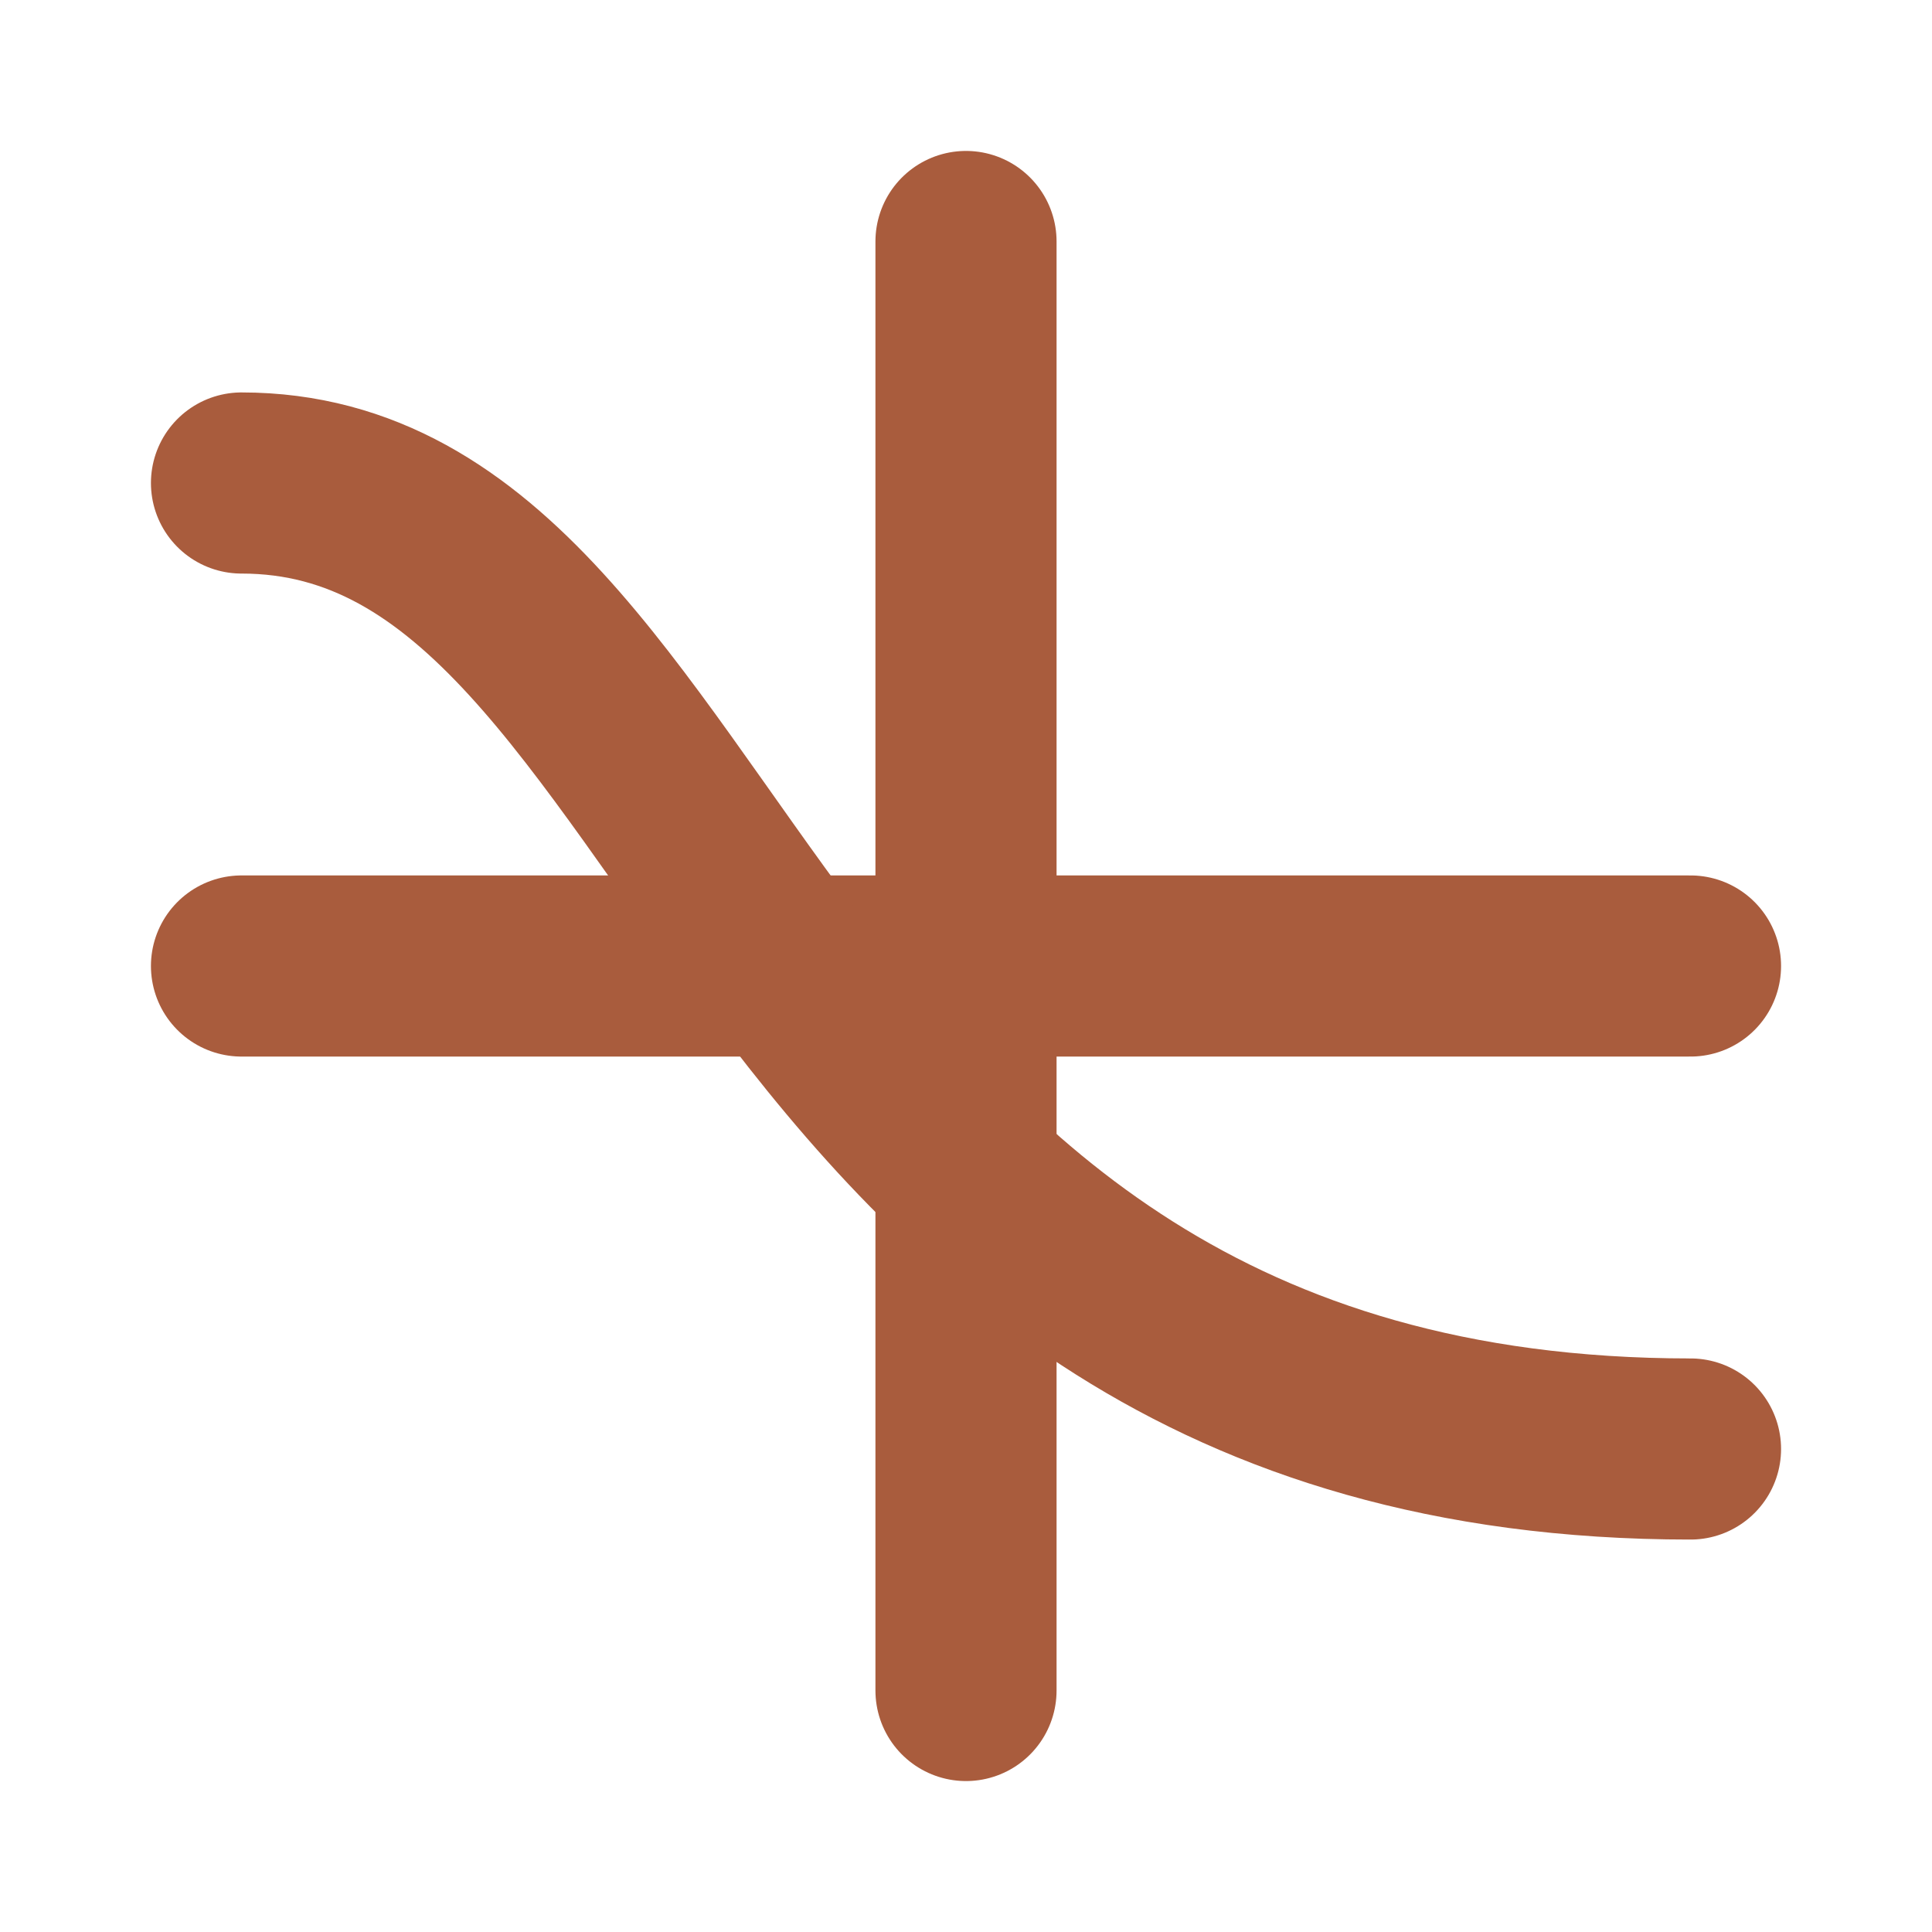
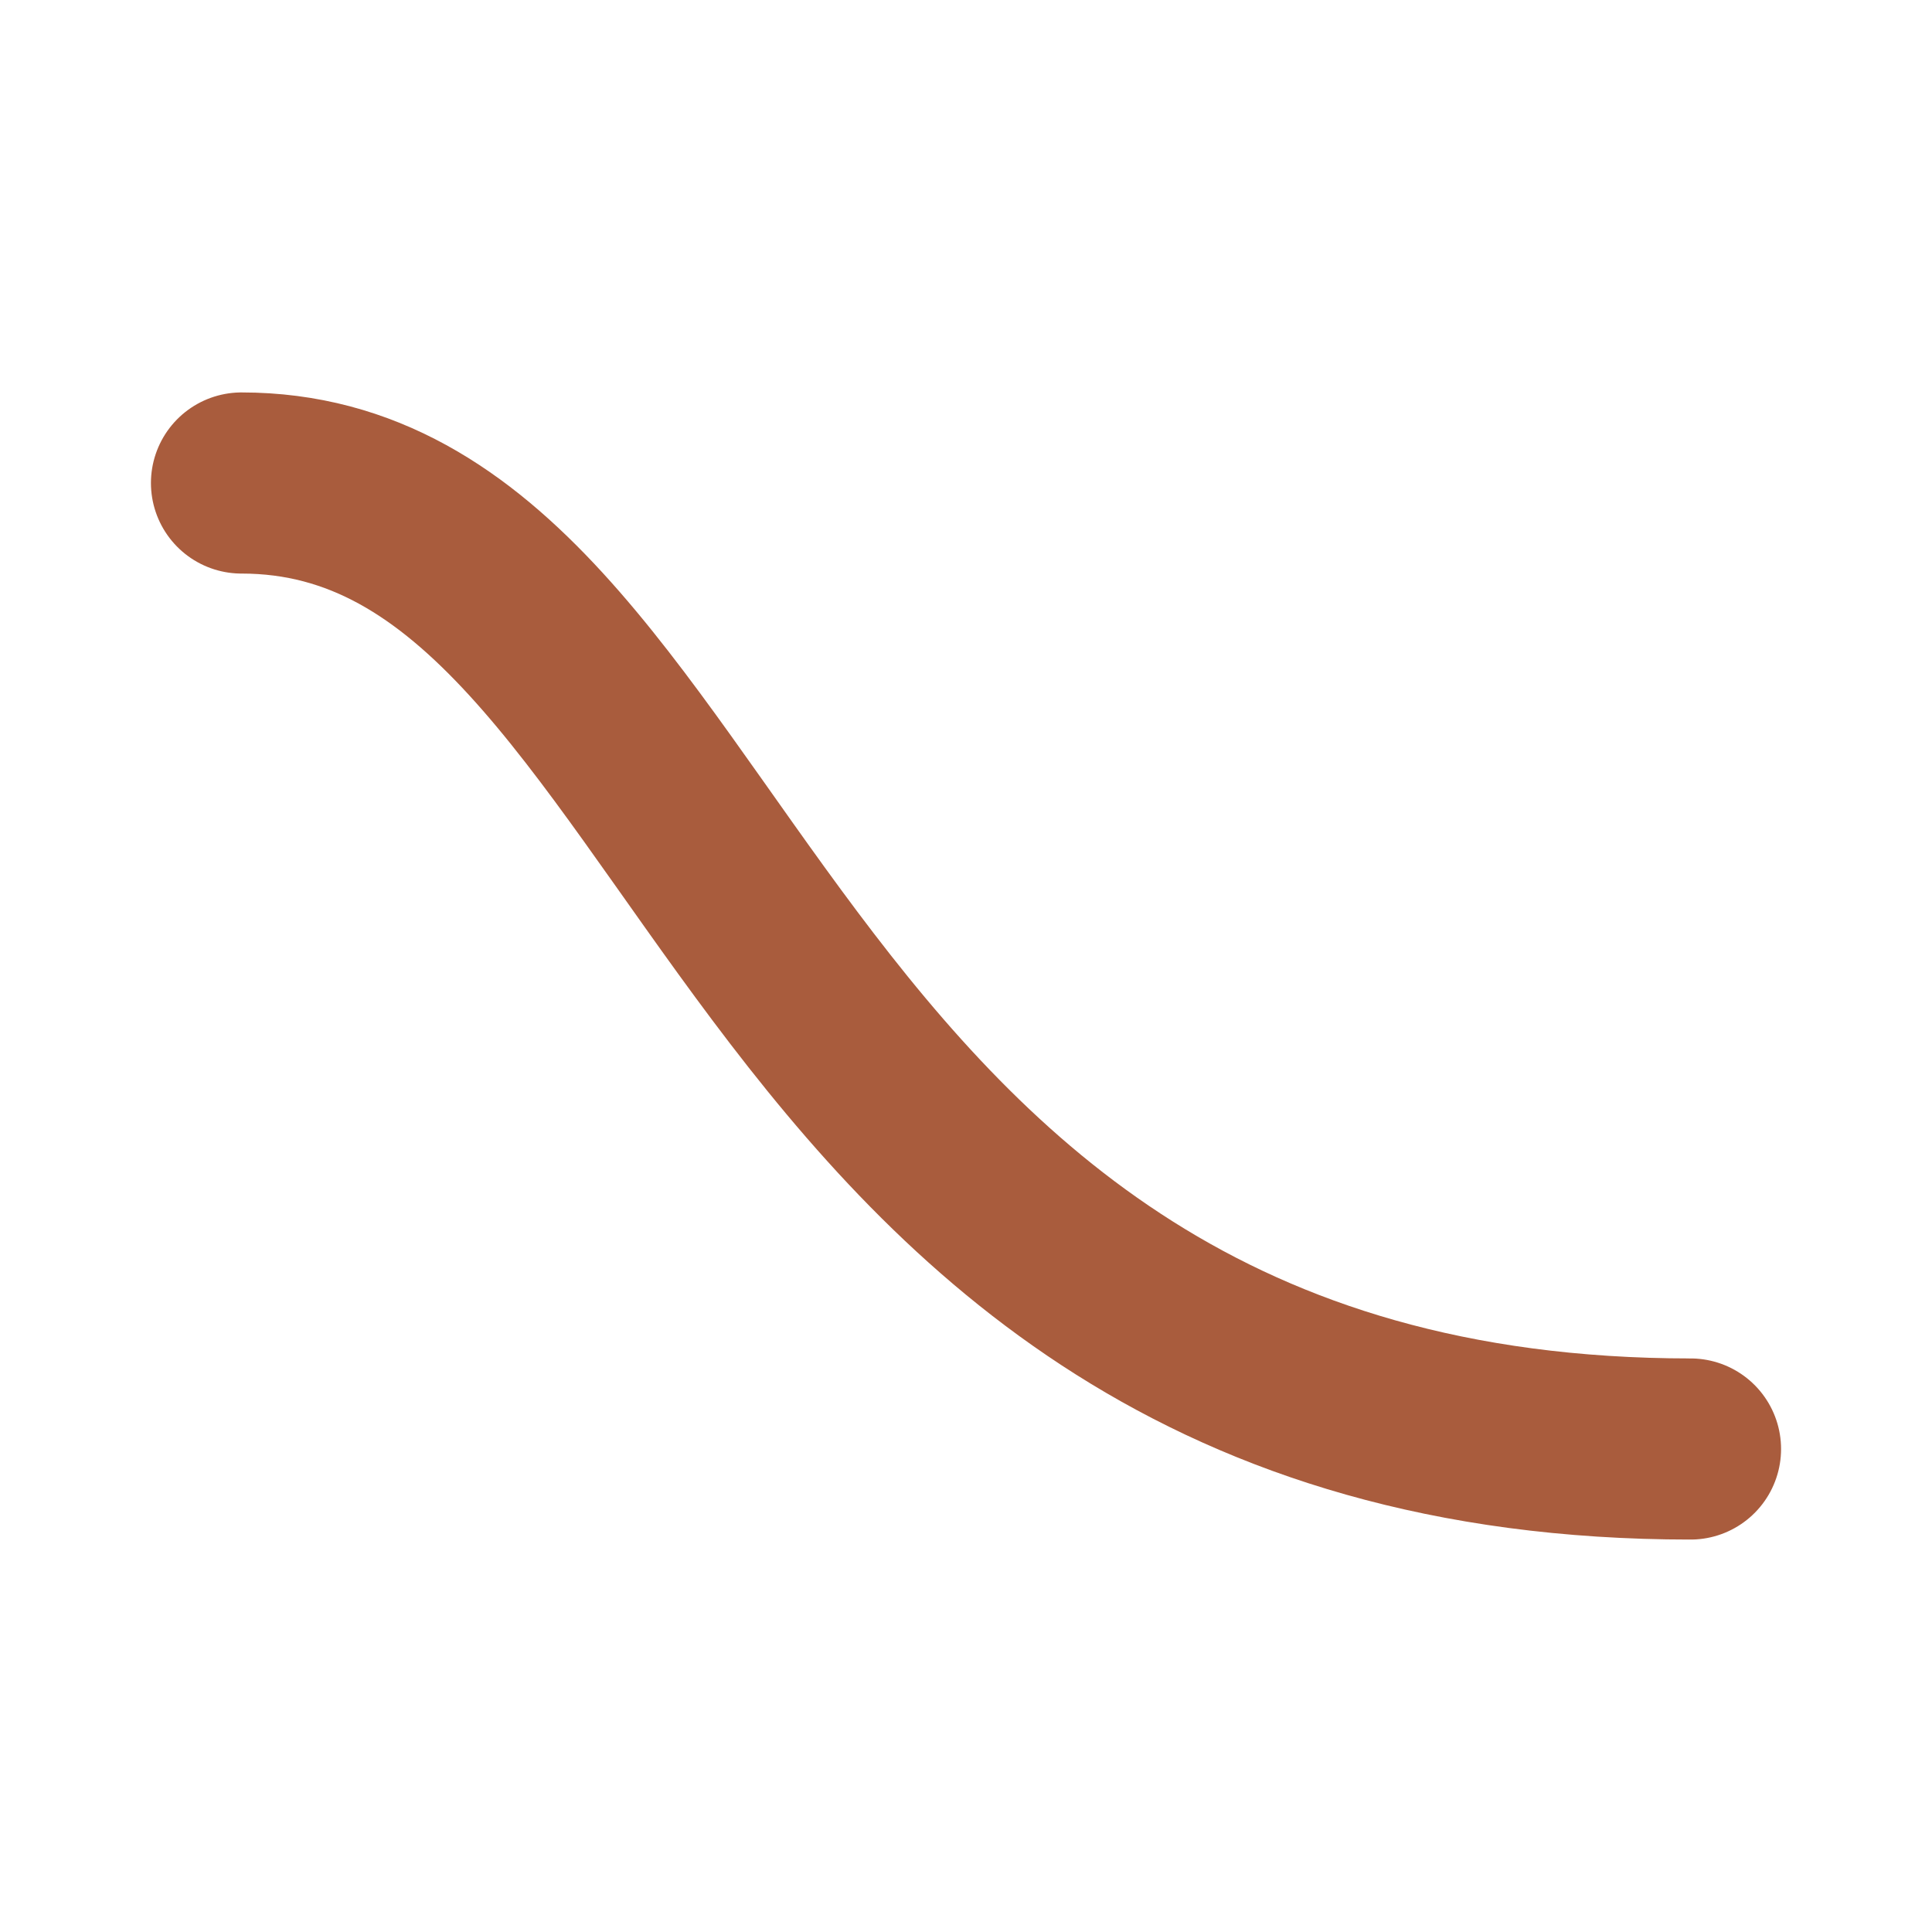
<svg xmlns="http://www.w3.org/2000/svg" width="32" height="32" viewBox="0 0 32 32">
-   <rect width="32" height="32" fill="transparent" />
  <g fill="none" stroke="#A95C3D" stroke-width="3" stroke-linecap="round" stroke-linejoin="round">
-     <path d="M4 16 L 28 16" />
-     <path d="M16 4 L 16 28" />
    <path d="M4 8 C 12 8, 12 24, 28 24" />
  </g>
</svg>